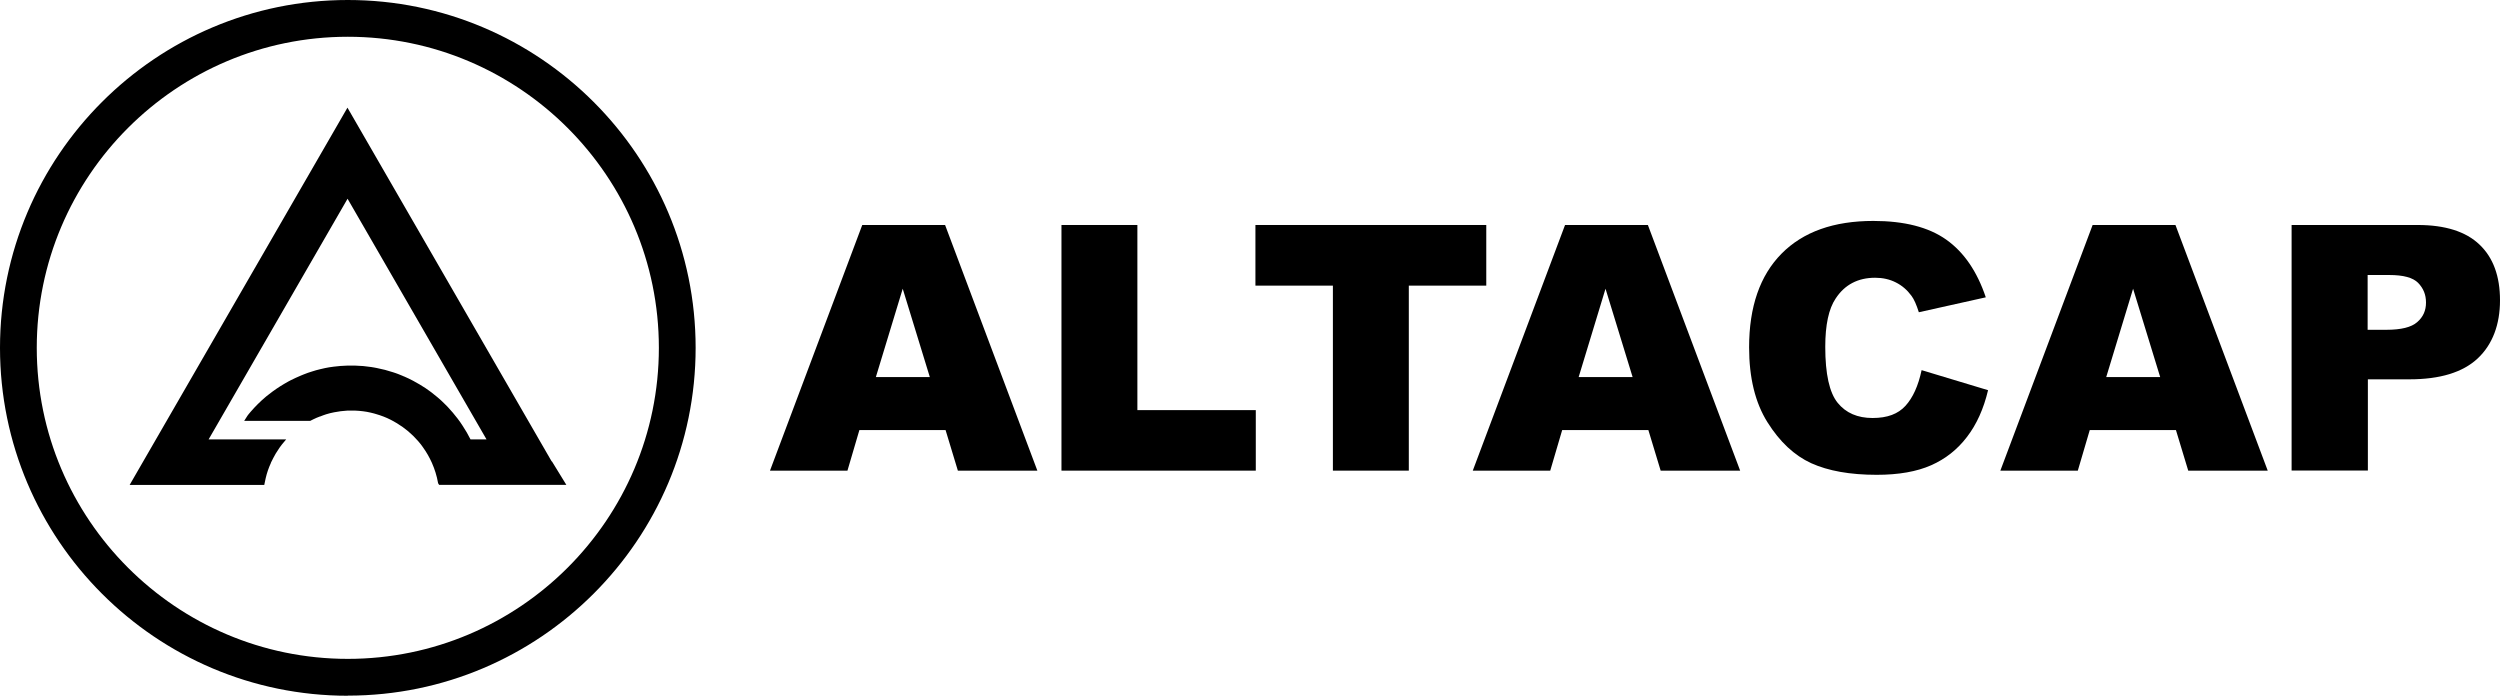
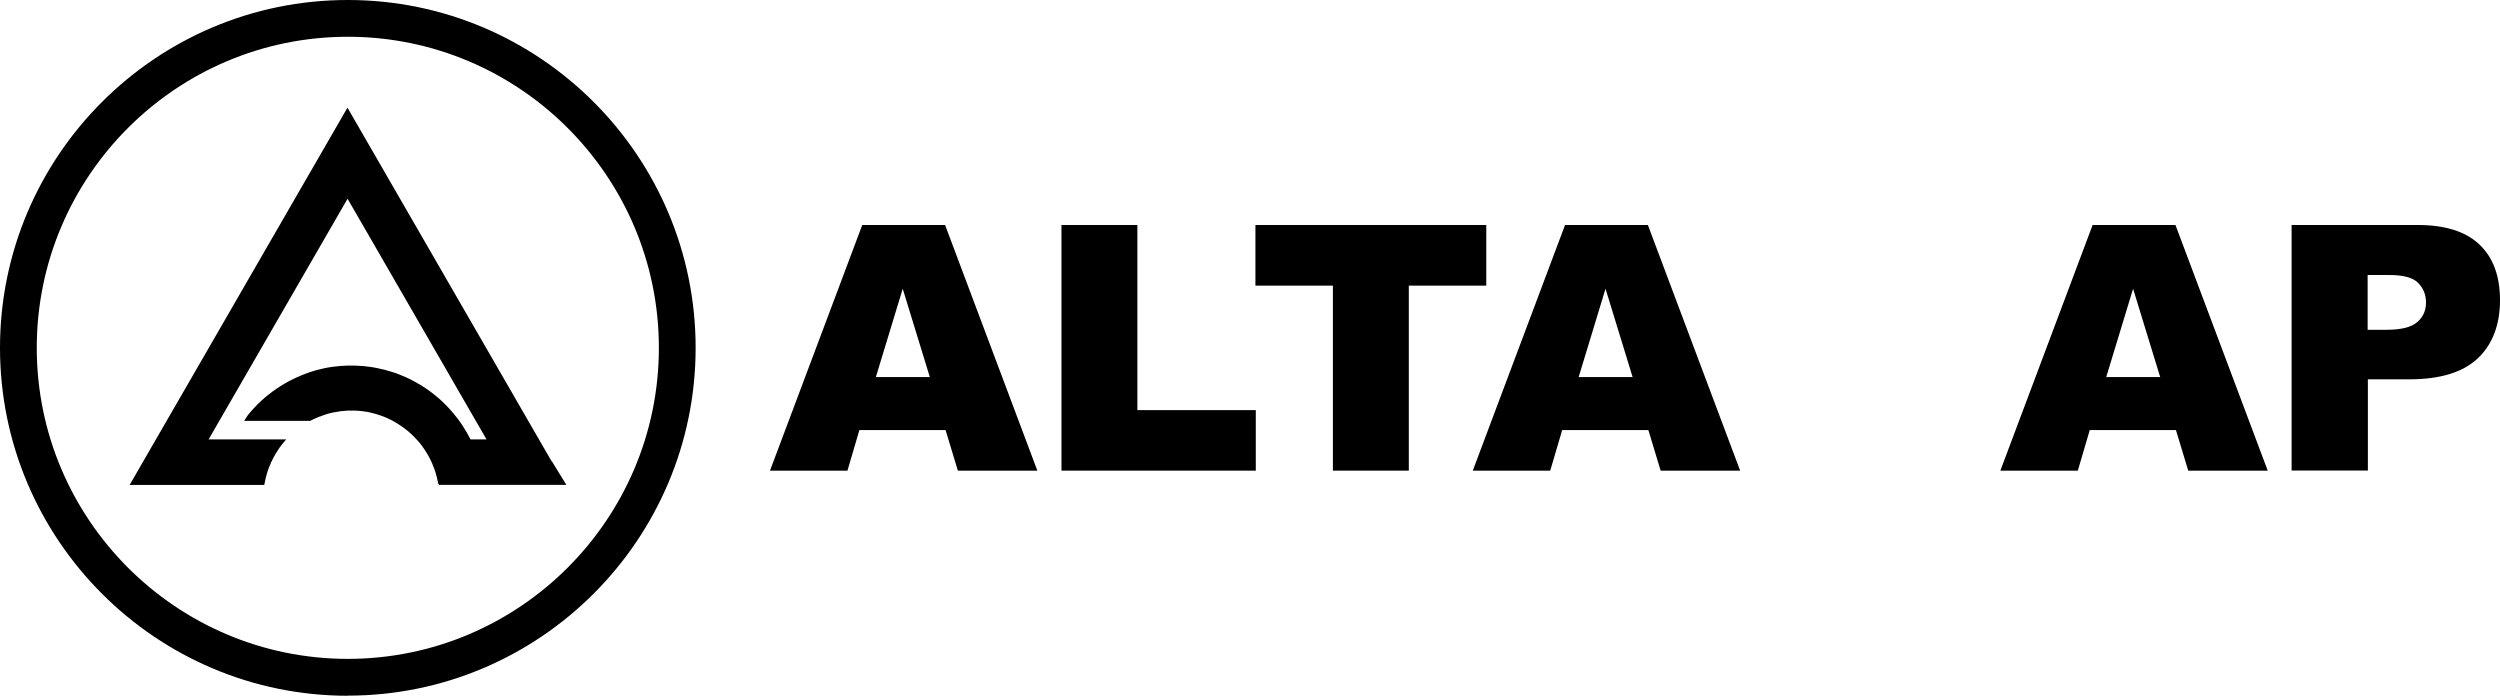
<svg xmlns="http://www.w3.org/2000/svg" viewBox="0 0 209.45 58.29" data-name="Layer 2" id="Layer_2">
  <g data-name="Layer 1" id="Layer_1-2">
    <g>
      <path d="M46.22,38.66L29.11,9.02l-18.25,31.61h11.28l.02-.1c.03-.15.06-.31.1-.47.1-.44.25-.87.44-1.28v-.02c.13-.26.26-.52.4-.76.21-.35.44-.68.71-.99l.17-.2h-6.5l11.64-20.16,11.64,20.16h-1.34c-.2-.4-.42-.78-.66-1.14-.12-.19-.26-.39-.42-.6-.26-.34-.54-.67-.84-.99-.08-.08-.16-.16-.24-.24-.1-.1-.19-.19-.3-.29-.1-.09-.21-.19-.32-.28-.17-.14-.34-.28-.51-.41-.32-.24-.64-.46-.97-.65-.18-.11-.37-.21-.55-.31-.24-.13-.48-.24-.75-.36h-.01c-.06-.03-.11-.05-.16-.07-.11-.04-.21-.09-.32-.13-.14-.05-.29-.11-.43-.15-.45-.15-.91-.27-1.38-.36-.07-.02-.14-.03-.21-.04-.08-.02-.17-.03-.24-.04-.45-.07-.9-.11-1.35-.12-.19,0-.39,0-.58,0-.03,0-.06,0-.09,0-.37.01-.76.04-1.14.09-.25.03-.5.07-.73.12-.13.03-.26.06-.39.09-.23.05-.46.12-.68.19-.23.07-.47.15-.71.25-.07.03-.15.06-.22.09-.29.12-.59.26-.87.4-.06.03-.13.07-.19.1-.13.07-.24.13-.35.2-.44.26-.87.55-1.27.87-.07.06-.14.11-.22.17l-.07.06c-.45.38-.87.8-1.25,1.24-.05.06-.11.13-.16.19-.03.04-.07.08-.1.13l-.28.44h5.54l.03-.02c.07-.04.14-.07.22-.11.18-.09.37-.17.56-.24h.02c.16-.07.32-.12.49-.18.23-.07.46-.13.68-.17.36-.07.73-.12,1.1-.14h.1s0,0,0,0c.18,0,.37,0,.56,0,.44.02.88.07,1.3.17.09.02.18.04.28.07.06.02.12.03.17.05.42.12.84.28,1.23.48.05.03.1.05.15.08.14.07.26.14.37.21.33.2.65.43.95.68l.02.02c.28.24.55.5.79.78.02.02.04.04.06.07.13.15.25.3.35.45l.02.03c.29.4.53.83.73,1.27.24.54.42,1.11.52,1.69v.02s.09.15.09.15h10.66l-1.21-1.97Z" />
      <path d="M29.14,58.29C13.07,58.29,0,45.21,0,29.14S13.07,0,29.14,0s29.14,13.07,29.14,29.14-13.07,29.14-29.14,29.14ZM29.14,3.08C14.77,3.08,3.08,14.77,3.08,29.14s11.69,26.06,26.06,26.06,26.06-11.69,26.06-26.06S43.51,3.08,29.14,3.08Z" />
    </g>
    <g>
      <path d="M79.22,36.03h-7.22l-1,3.4h-6.49l7.73-20.58h6.94l7.73,20.58h-6.66l-1.03-3.4ZM77.9,31.59l-2.27-7.4-2.25,7.4h4.52Z" />
      <path d="M88.93,18.85h6.36v15.51h9.92v5.07h-16.28v-20.58Z" />
      <path d="M105.19,18.85h19.33v5.08h-6.49v15.5h-6.36v-15.5h-6.49v-5.08Z" />
      <path d="M138.1,36.03h-7.22l-1,3.4h-6.49l7.73-20.58h6.94l7.73,20.58h-6.66l-1.03-3.4ZM136.78,31.59l-2.27-7.4-2.25,7.4h4.52Z" />
-       <path d="M160.99,31.01l5.57,1.68c-.37,1.56-.96,2.87-1.77,3.92-.8,1.05-1.8,1.84-3,2.37s-2.71.8-4.56.8c-2.24,0-4.06-.33-5.48-.97-1.42-.65-2.64-1.79-3.67-3.43-1.03-1.64-1.54-3.73-1.54-6.28,0-3.4.91-6.02,2.72-7.85s4.37-2.74,7.69-2.74c2.59,0,4.63.52,6.11,1.57,1.48,1.05,2.58,2.66,3.31,4.83l-5.61,1.25c-.2-.63-.4-1.09-.62-1.38-.36-.49-.79-.86-1.31-1.12-.51-.26-1.09-.39-1.73-.39-1.44,0-2.55.58-3.31,1.74-.58.86-.87,2.21-.87,4.05,0,2.28.35,3.84,1.04,4.69.69.85,1.67,1.27,2.92,1.27s2.14-.34,2.76-1.02c.62-.68,1.07-1.67,1.35-2.98Z" />
      <path d="M182.3,36.03h-7.22l-1,3.4h-6.49l7.73-20.58h6.94l7.73,20.58h-6.66l-1.03-3.4ZM180.98,31.59l-2.27-7.4-2.25,7.4h4.52Z" />
      <path d="M191.99,18.85h10.57c2.3,0,4.03.55,5.17,1.64,1.15,1.09,1.72,2.65,1.72,4.67s-.62,3.7-1.87,4.87c-1.25,1.17-3.16,1.75-5.72,1.75h-3.48v7.64h-6.39v-20.58ZM198.37,27.63h1.56c1.23,0,2.09-.21,2.58-.64.5-.43.74-.97.74-1.64s-.22-1.19-.65-1.64c-.43-.45-1.24-.67-2.43-.67h-1.81v4.59Z" />
    </g>
  </g>
</svg>